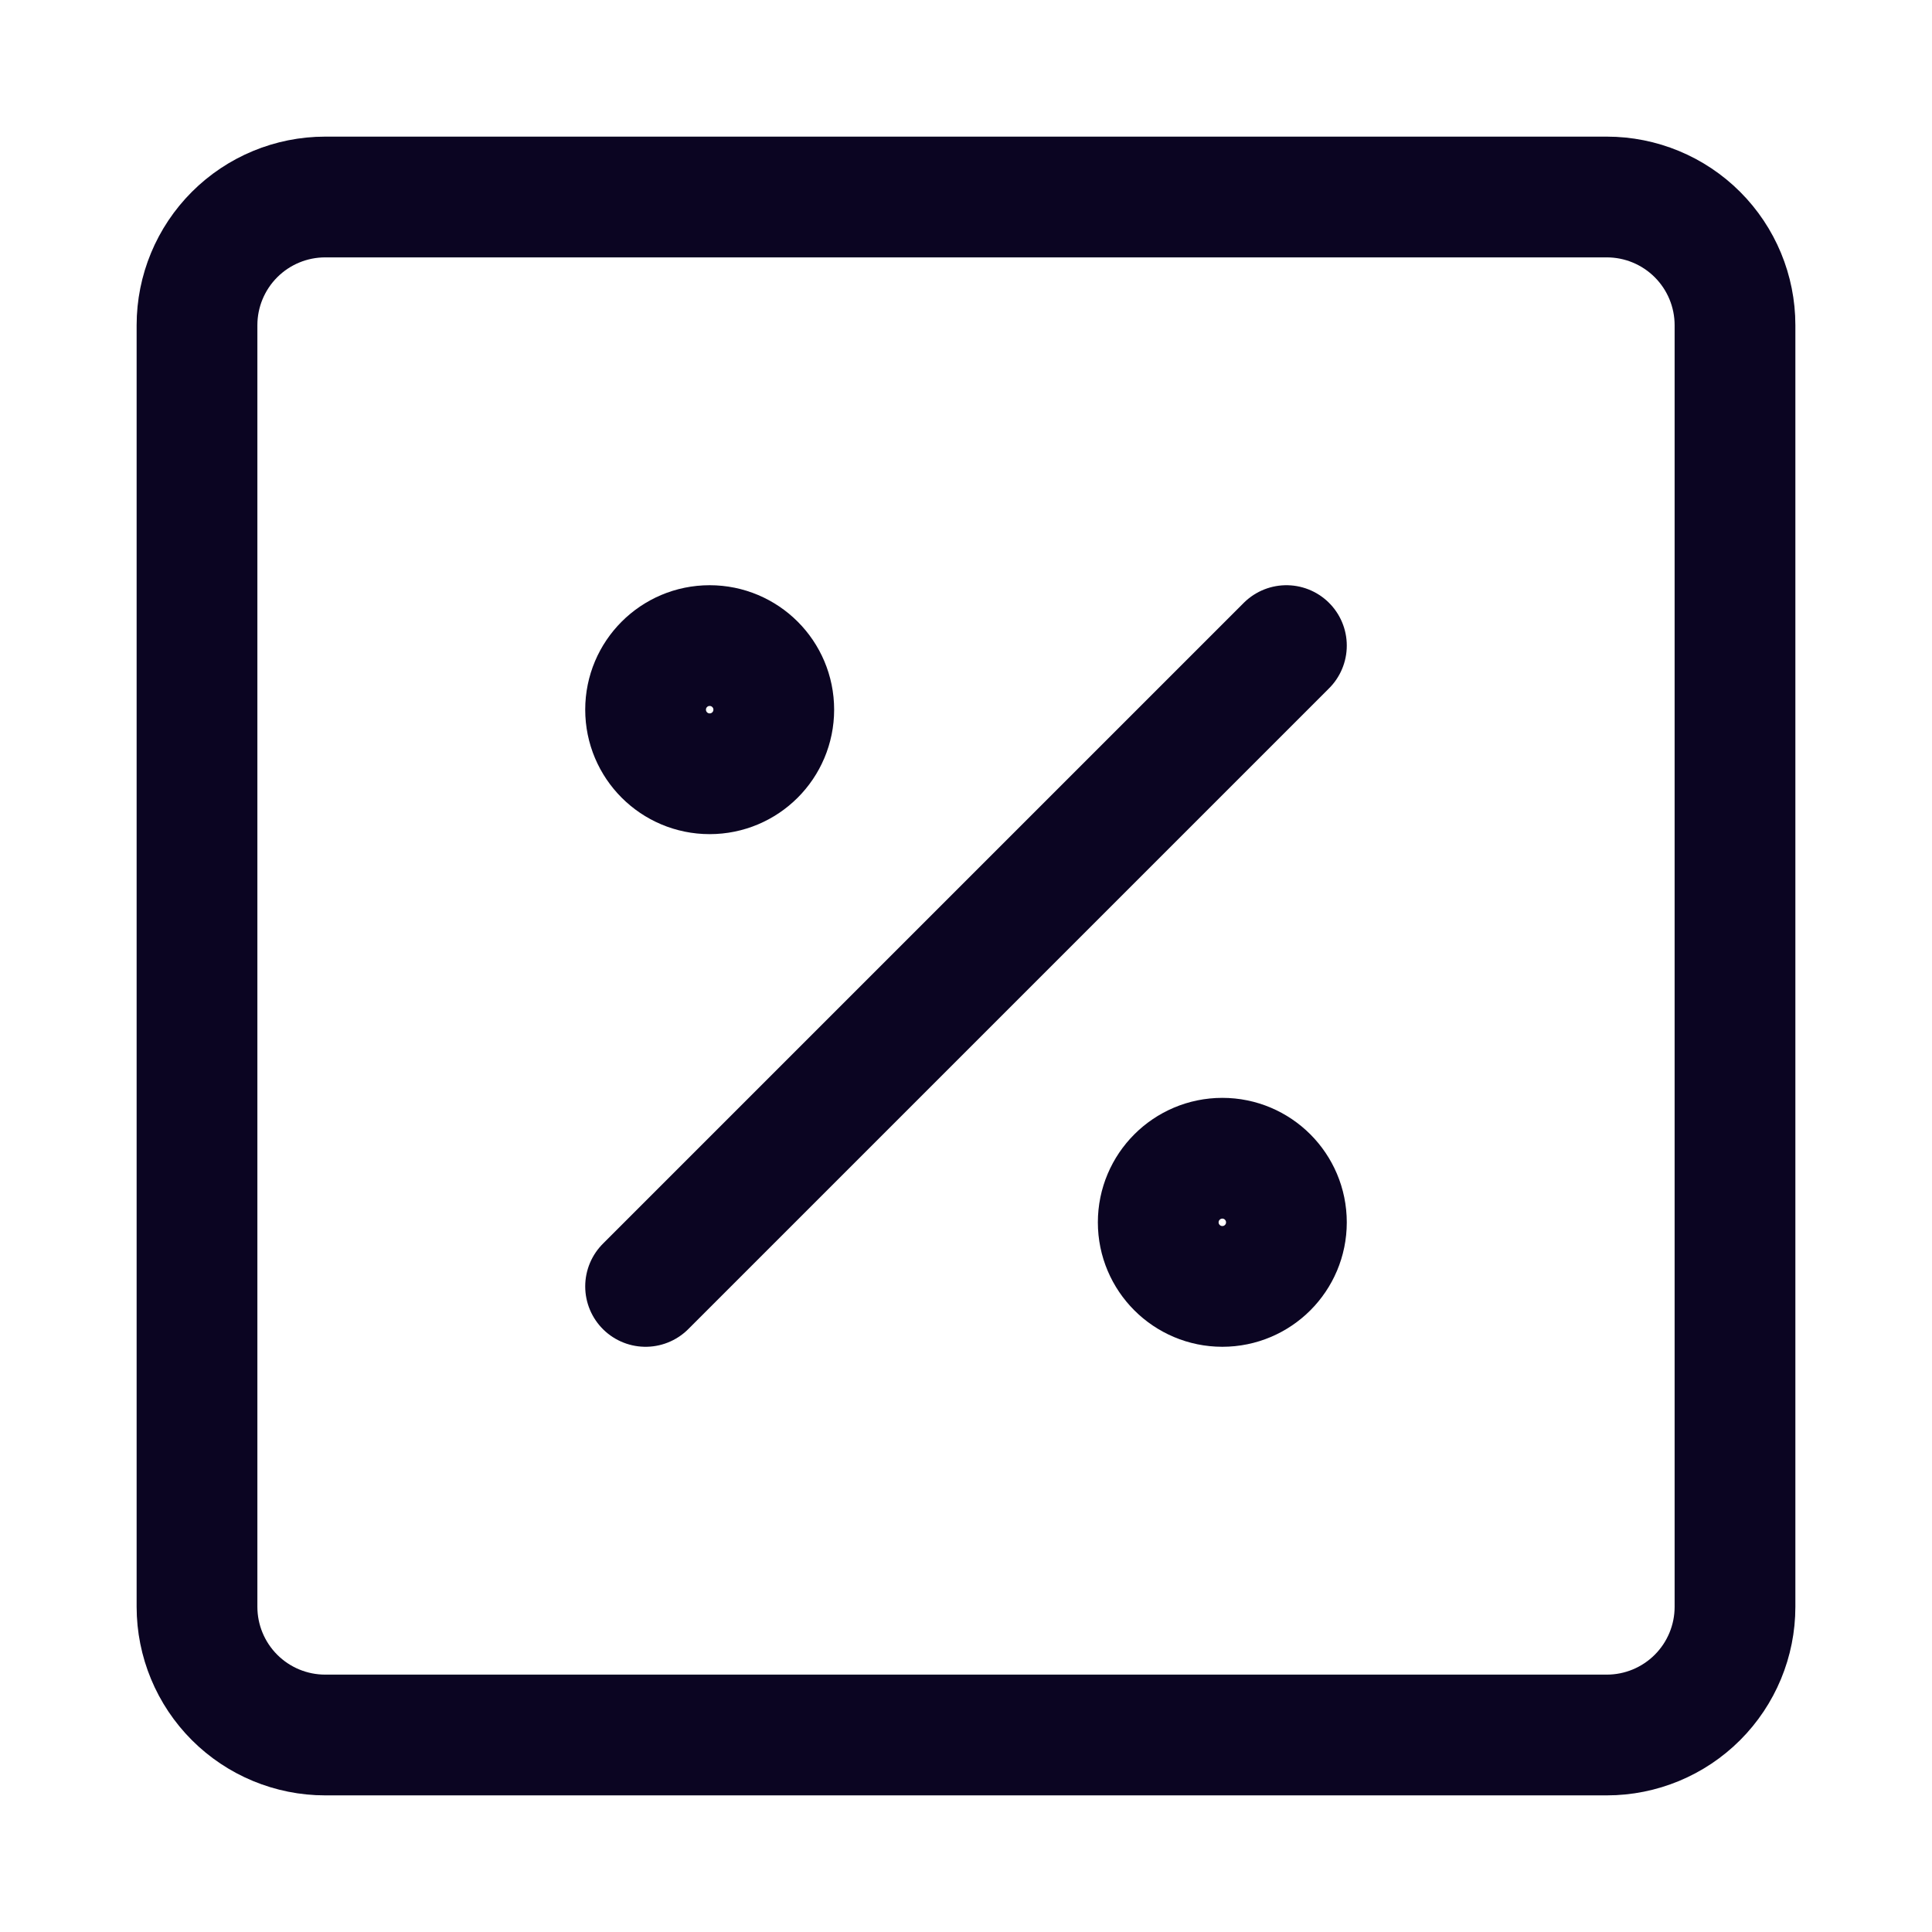
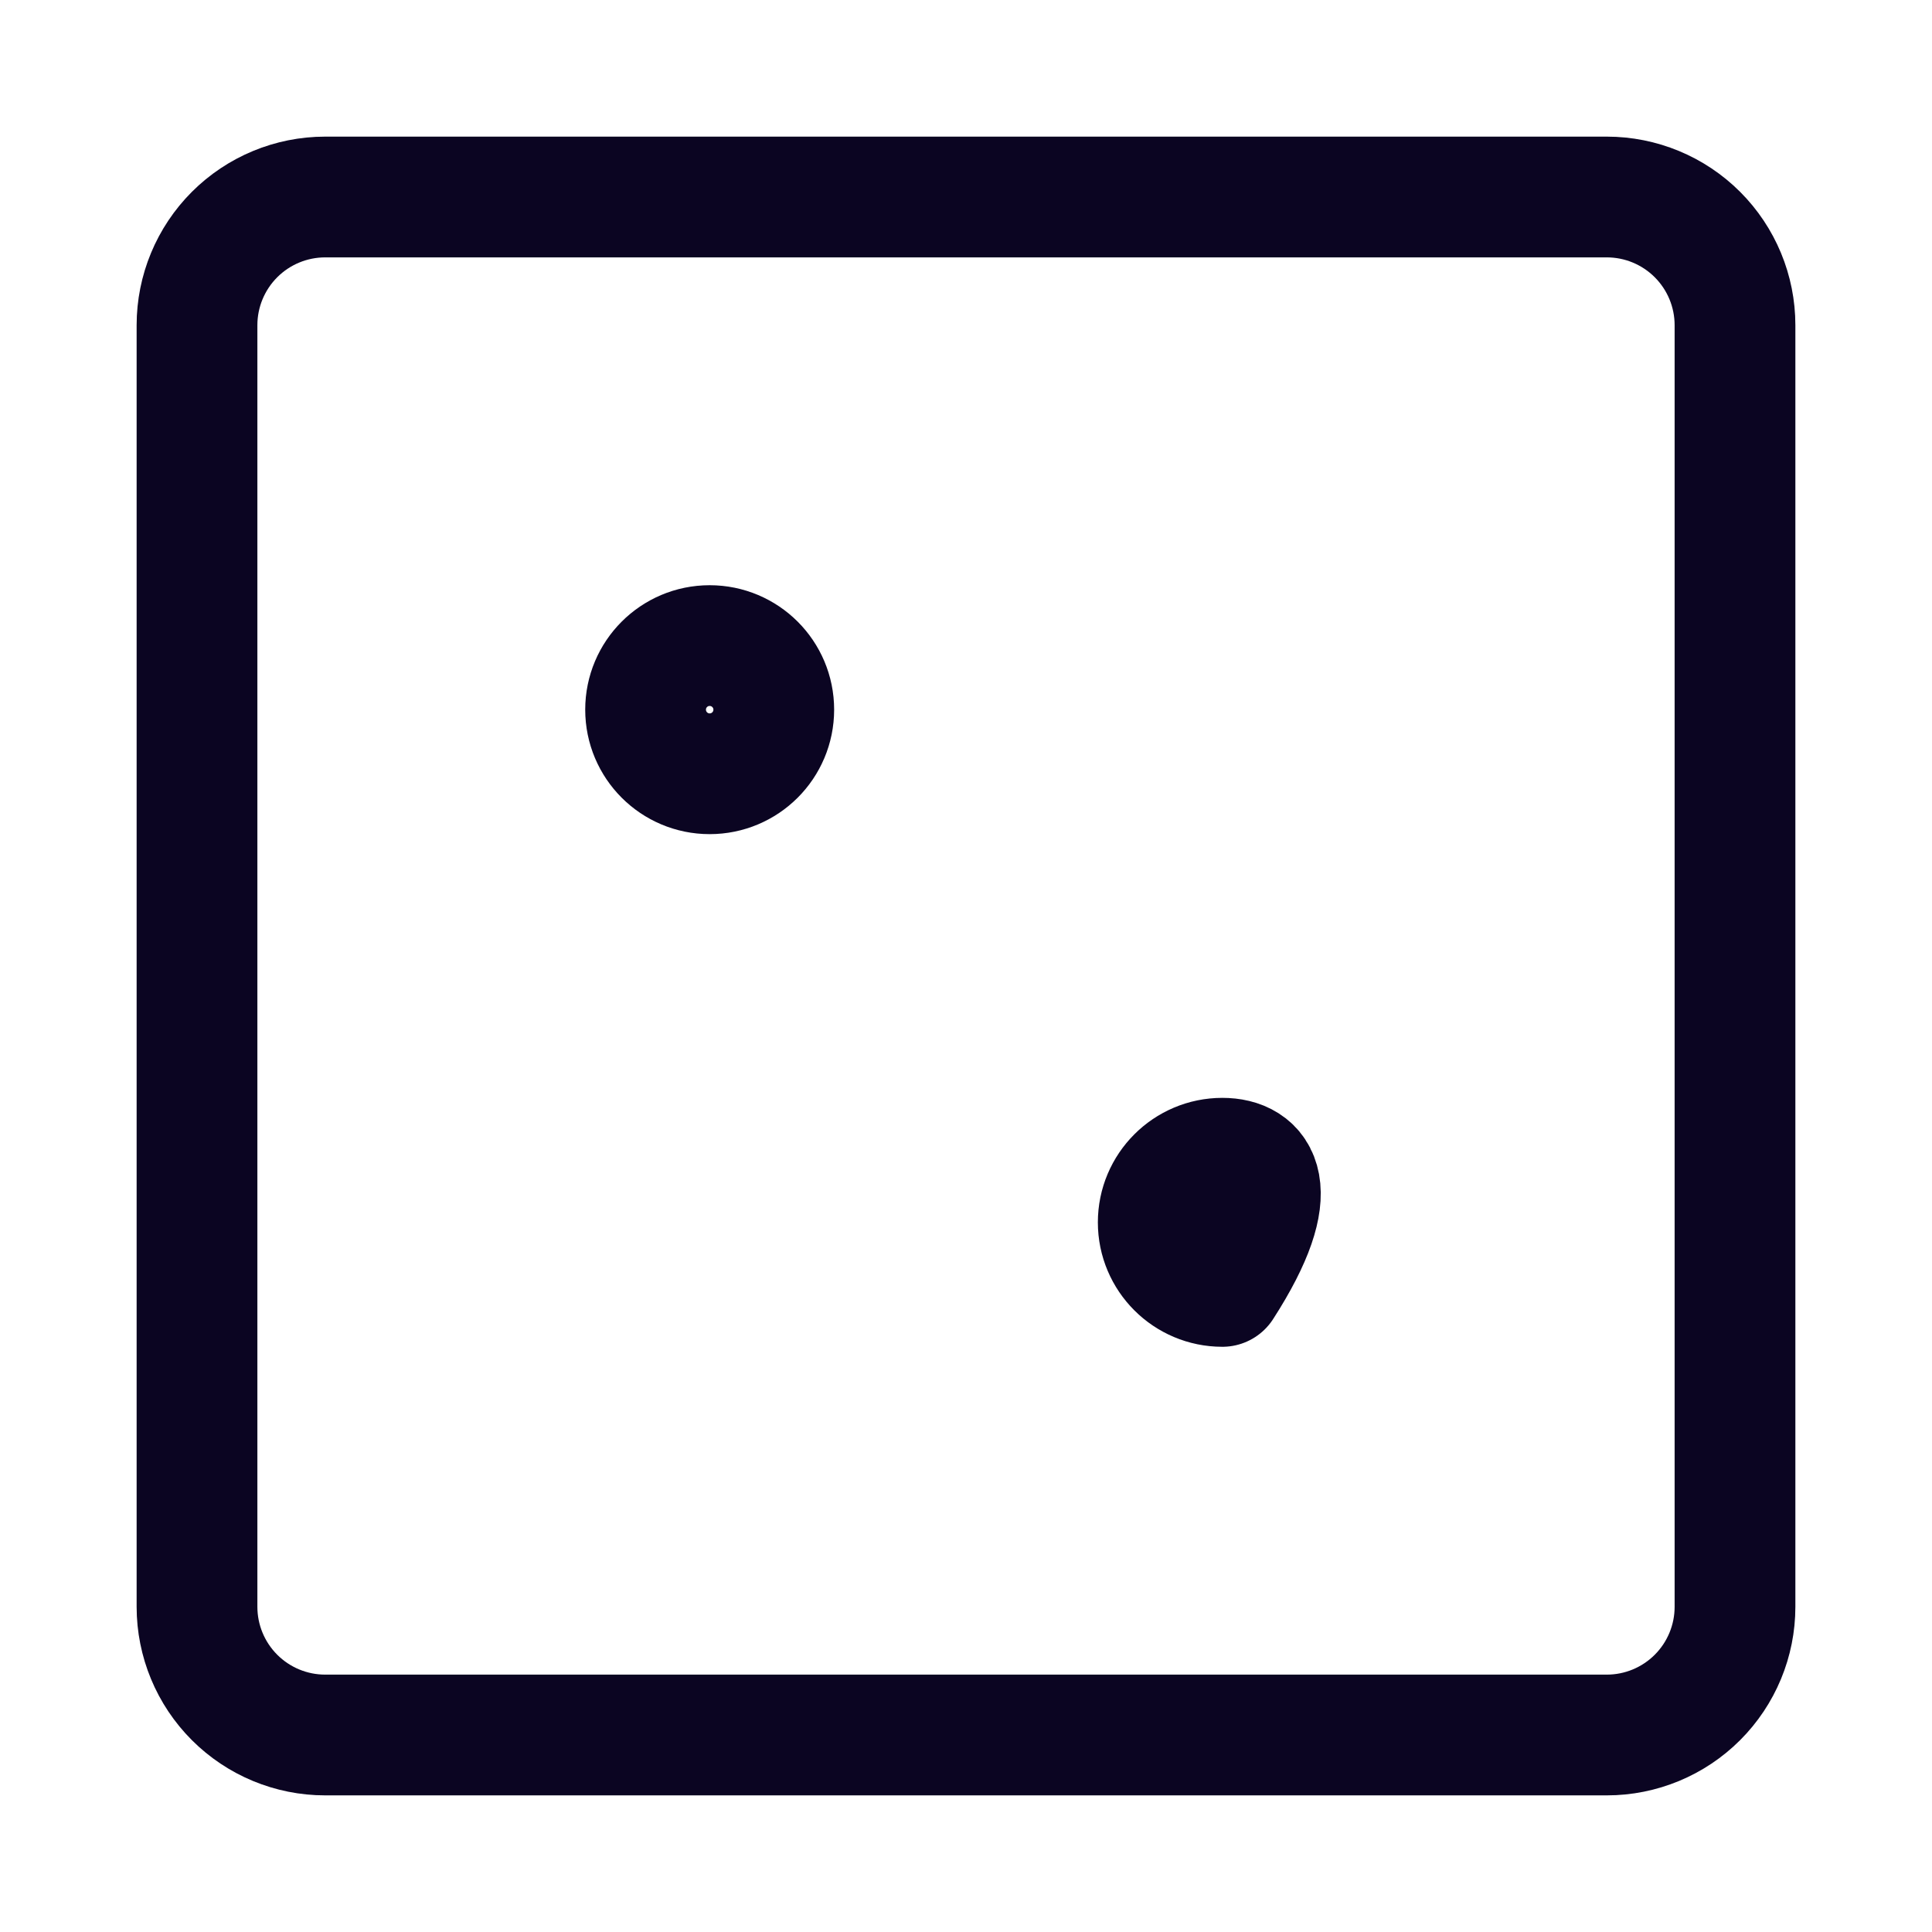
<svg xmlns="http://www.w3.org/2000/svg" width="32" height="32" viewBox="0 0 32 32" fill="none">
  <path d="M26.614 3.263H5.386C4.823 3.263 4.283 3.487 3.885 3.885C3.487 4.283 3.263 4.823 3.263 5.386V26.614C3.263 27.177 3.487 27.717 3.885 28.115C4.283 28.513 4.823 28.737 5.386 28.737H26.614C27.177 28.737 27.717 28.513 28.115 28.115C28.513 27.717 28.737 27.177 28.737 26.614V5.386C28.737 4.823 28.513 4.283 28.115 3.885C27.717 3.487 27.177 3.263 26.614 3.263Z" stroke="#0B0522" stroke-width="2" stroke-linecap="round" stroke-linejoin="round" />
-   <path d="M10.693 21.307L21.307 10.693" stroke="#0B0522" stroke-width="2" stroke-linecap="round" stroke-linejoin="round" />
  <path d="M11.754 12.816C12.341 12.816 12.816 12.341 12.816 11.754C12.816 11.168 12.341 10.693 11.754 10.693C11.168 10.693 10.693 11.168 10.693 11.754C10.693 12.341 11.168 12.816 11.754 12.816Z" stroke="#0B0522" stroke-width="2" stroke-linecap="round" stroke-linejoin="round" />
-   <path d="M20.246 21.307C20.832 21.307 21.307 20.832 21.307 20.246C21.307 19.66 20.832 19.184 20.246 19.184C19.66 19.184 19.184 19.66 19.184 20.246C19.184 20.832 19.66 21.307 20.246 21.307Z" stroke="#0B0522" stroke-width="2" stroke-linecap="round" stroke-linejoin="round" />
+   <path d="M20.246 21.307C21.307 19.66 20.832 19.184 20.246 19.184C19.66 19.184 19.184 19.66 19.184 20.246C19.184 20.832 19.66 21.307 20.246 21.307Z" stroke="#0B0522" stroke-width="2" stroke-linecap="round" stroke-linejoin="round" />
</svg>